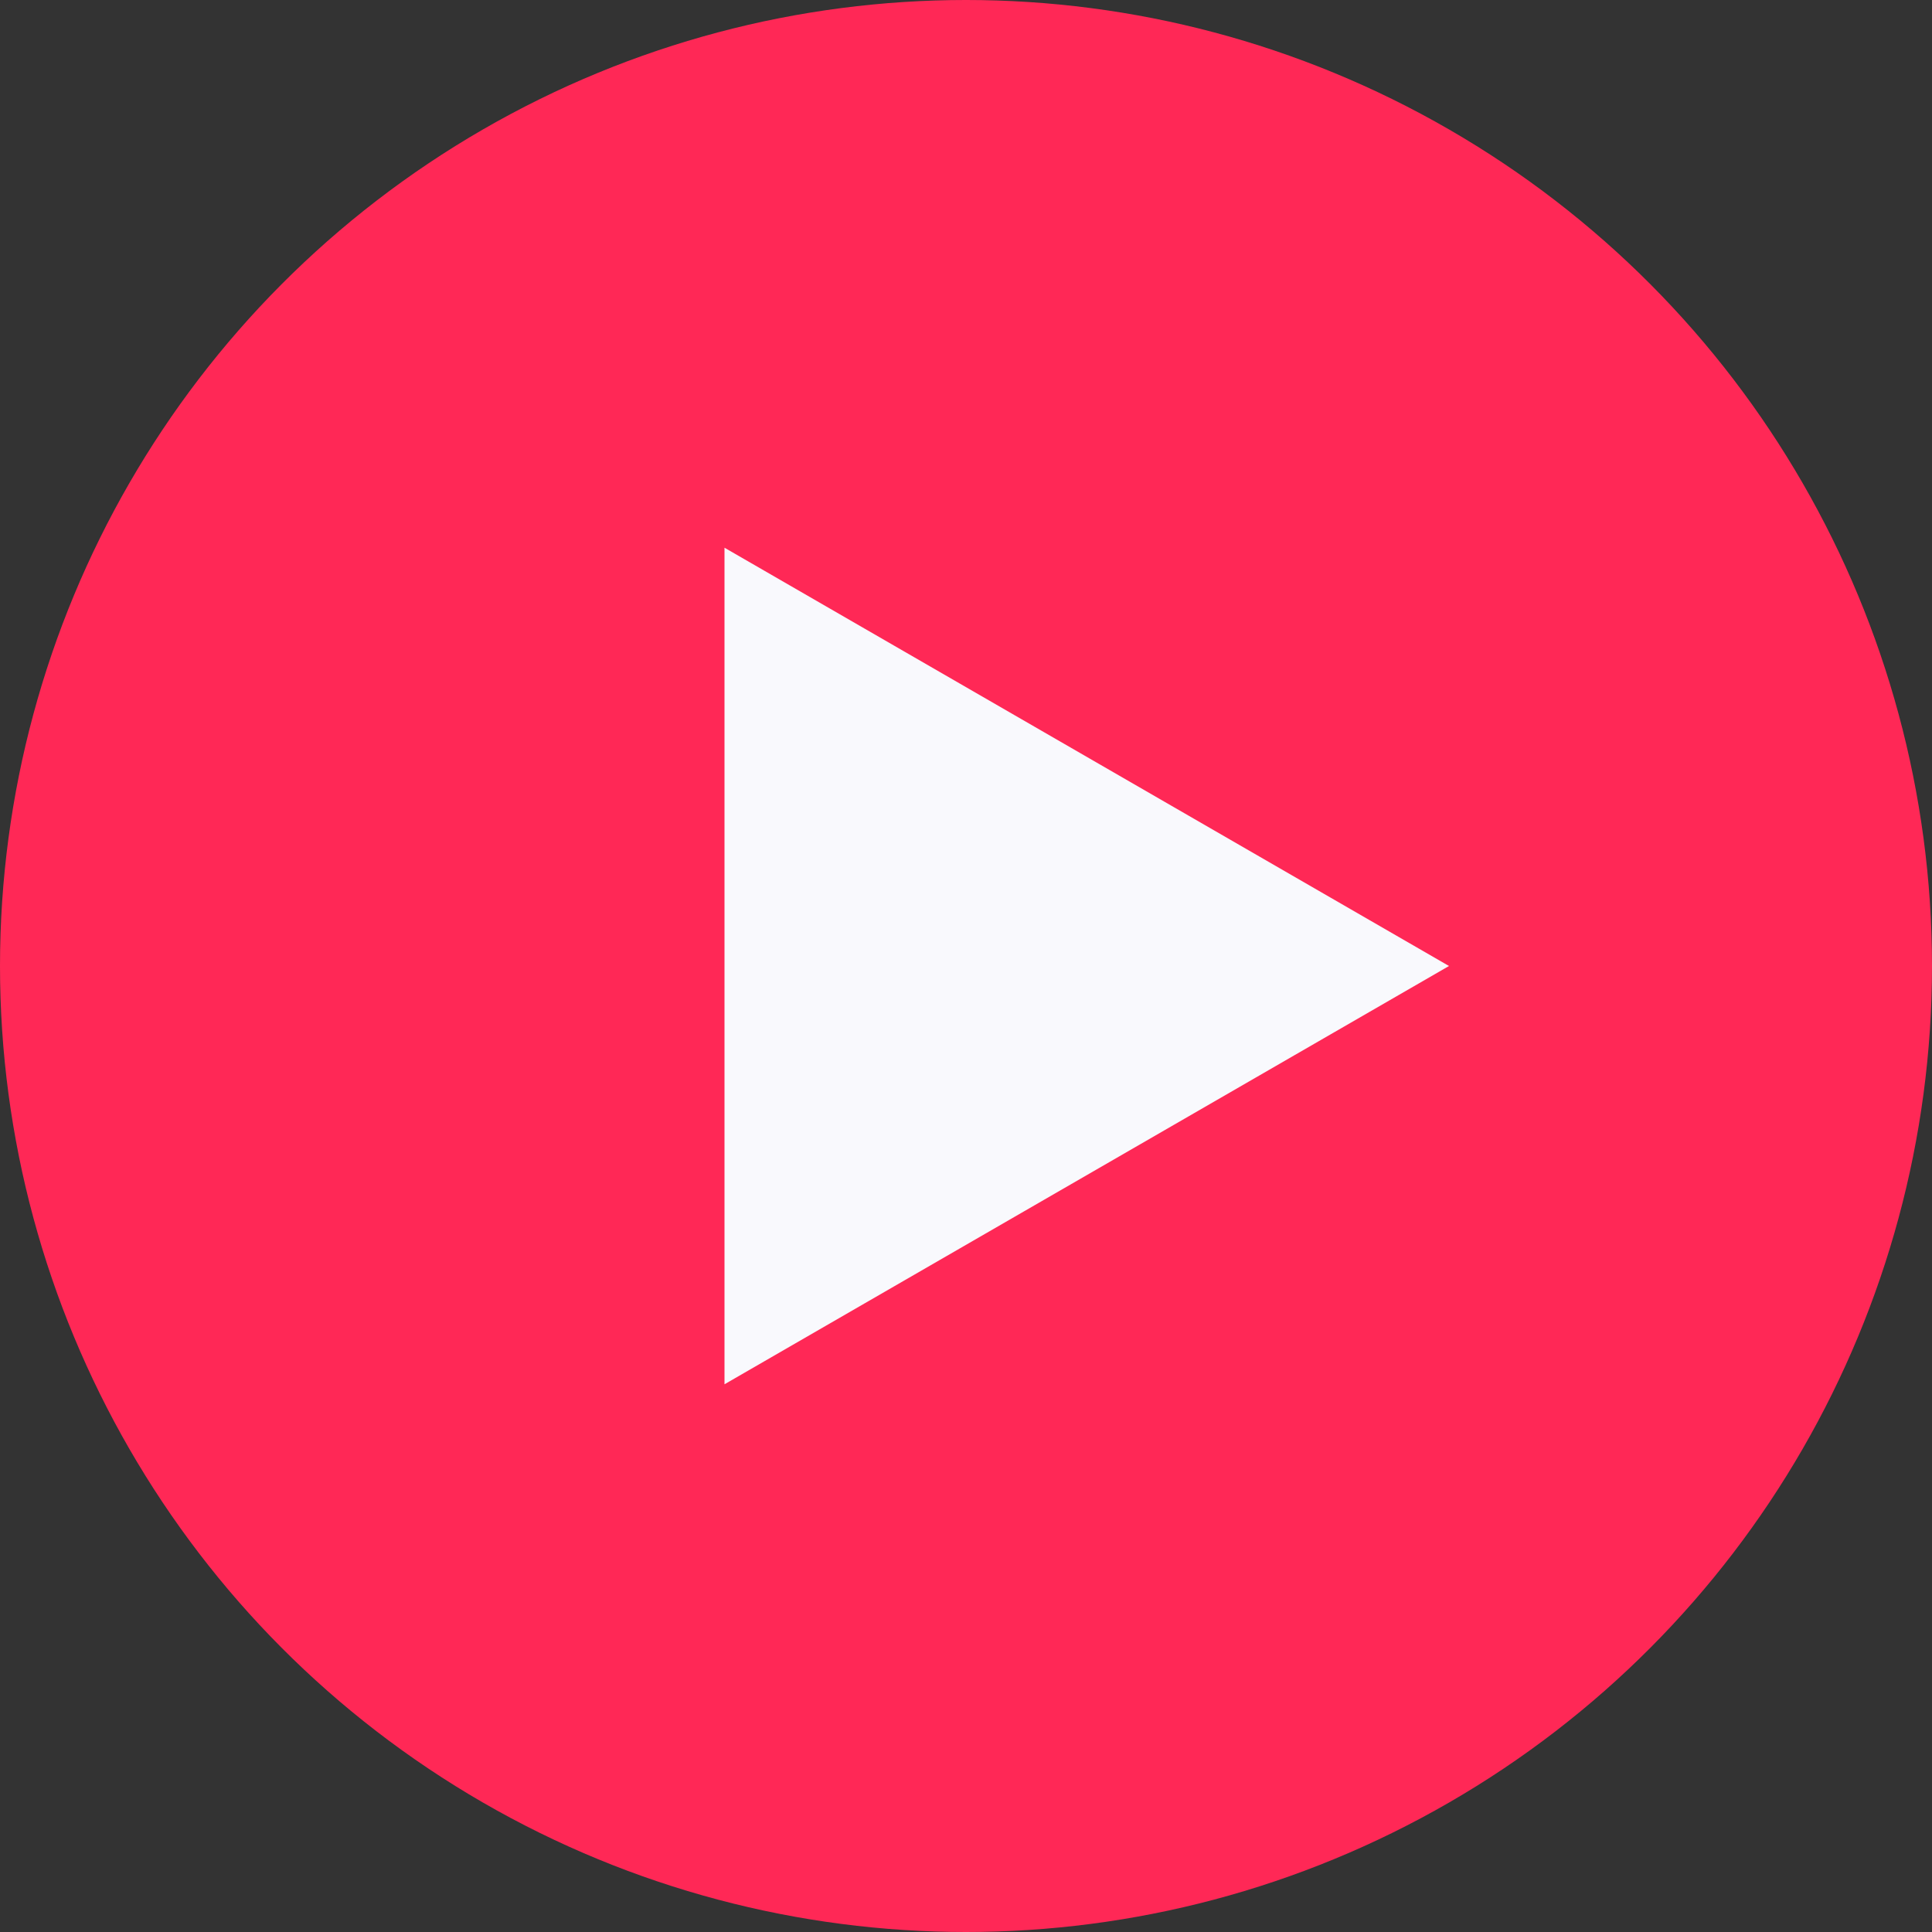
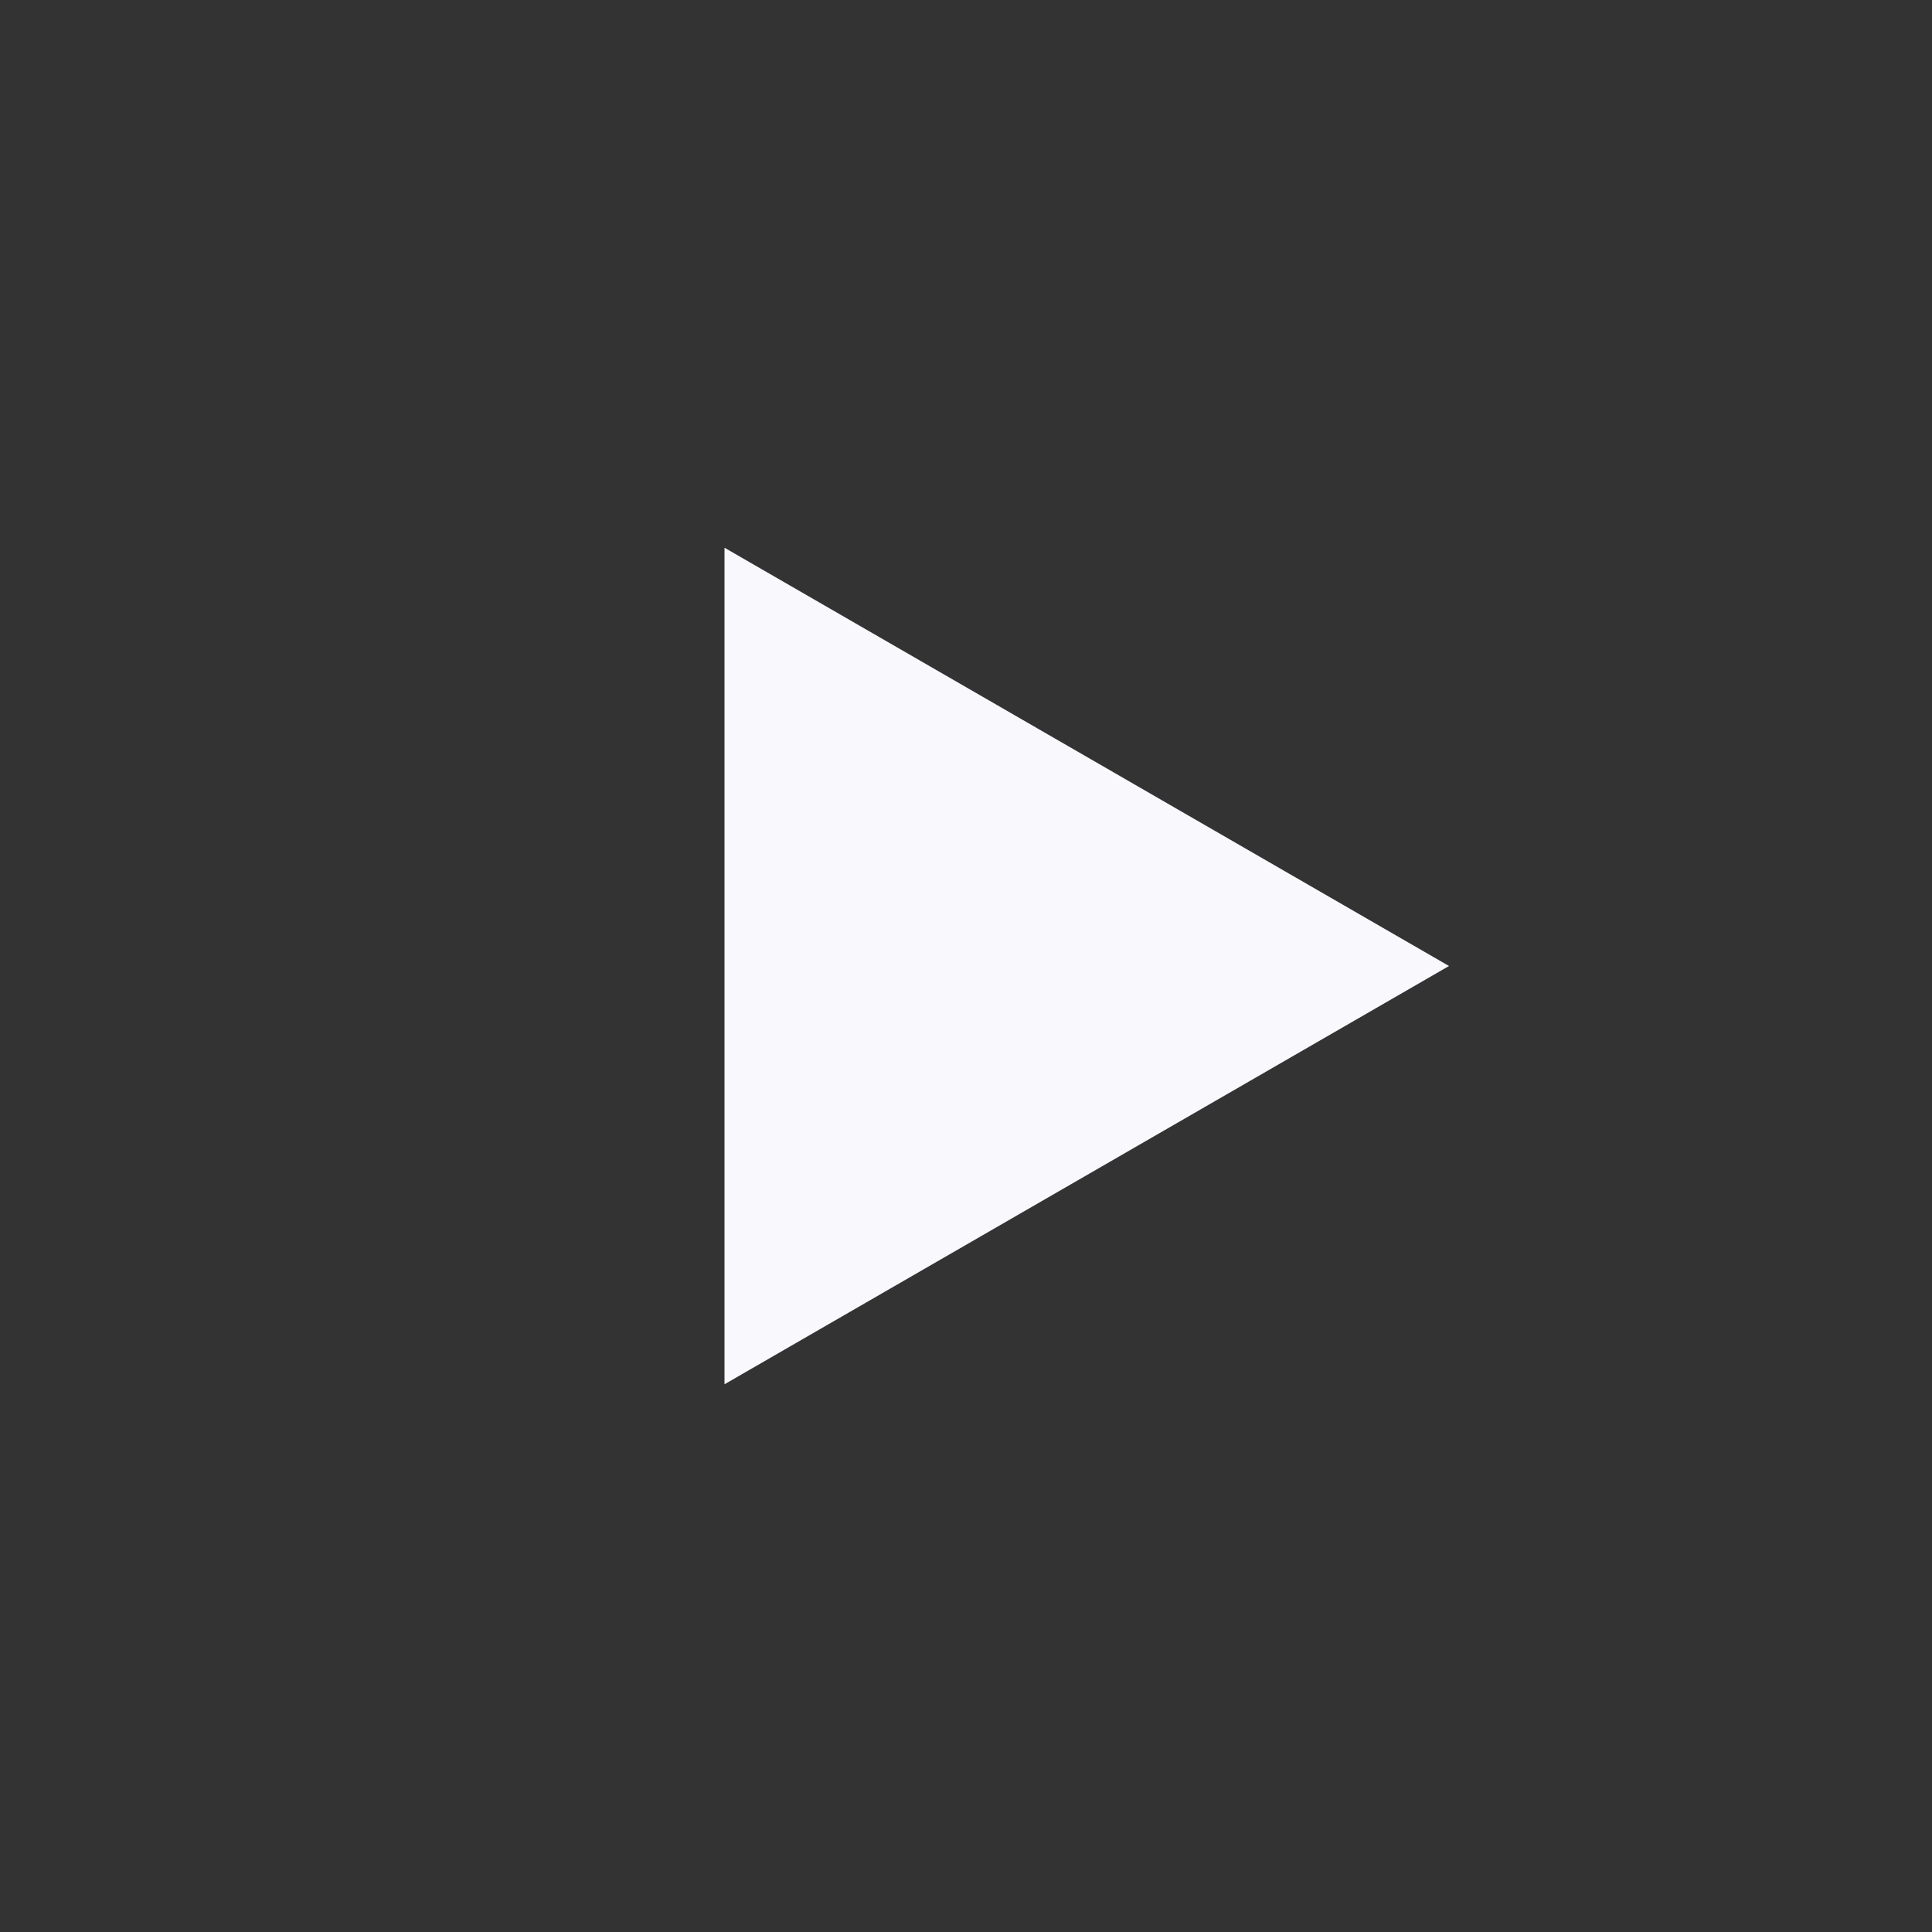
<svg xmlns="http://www.w3.org/2000/svg" version="1.1" width="40" height="40" xml:space="preserve" id="canvas1">
  <rect width="100%" height="100%" fill="#333333" stroke="none" />
-   <circle id="canvas1-oval" stroke="none" fill="#FF2856" cx="20" cy="20" r="20" />
  <polygon id="canvas1-polygon" stroke="none" fill="rgb(249, 249, 253)" points="10,-20 18.66,-5 1.34,-5" transform="translate(10, 10) rotate(90)" />
</svg>